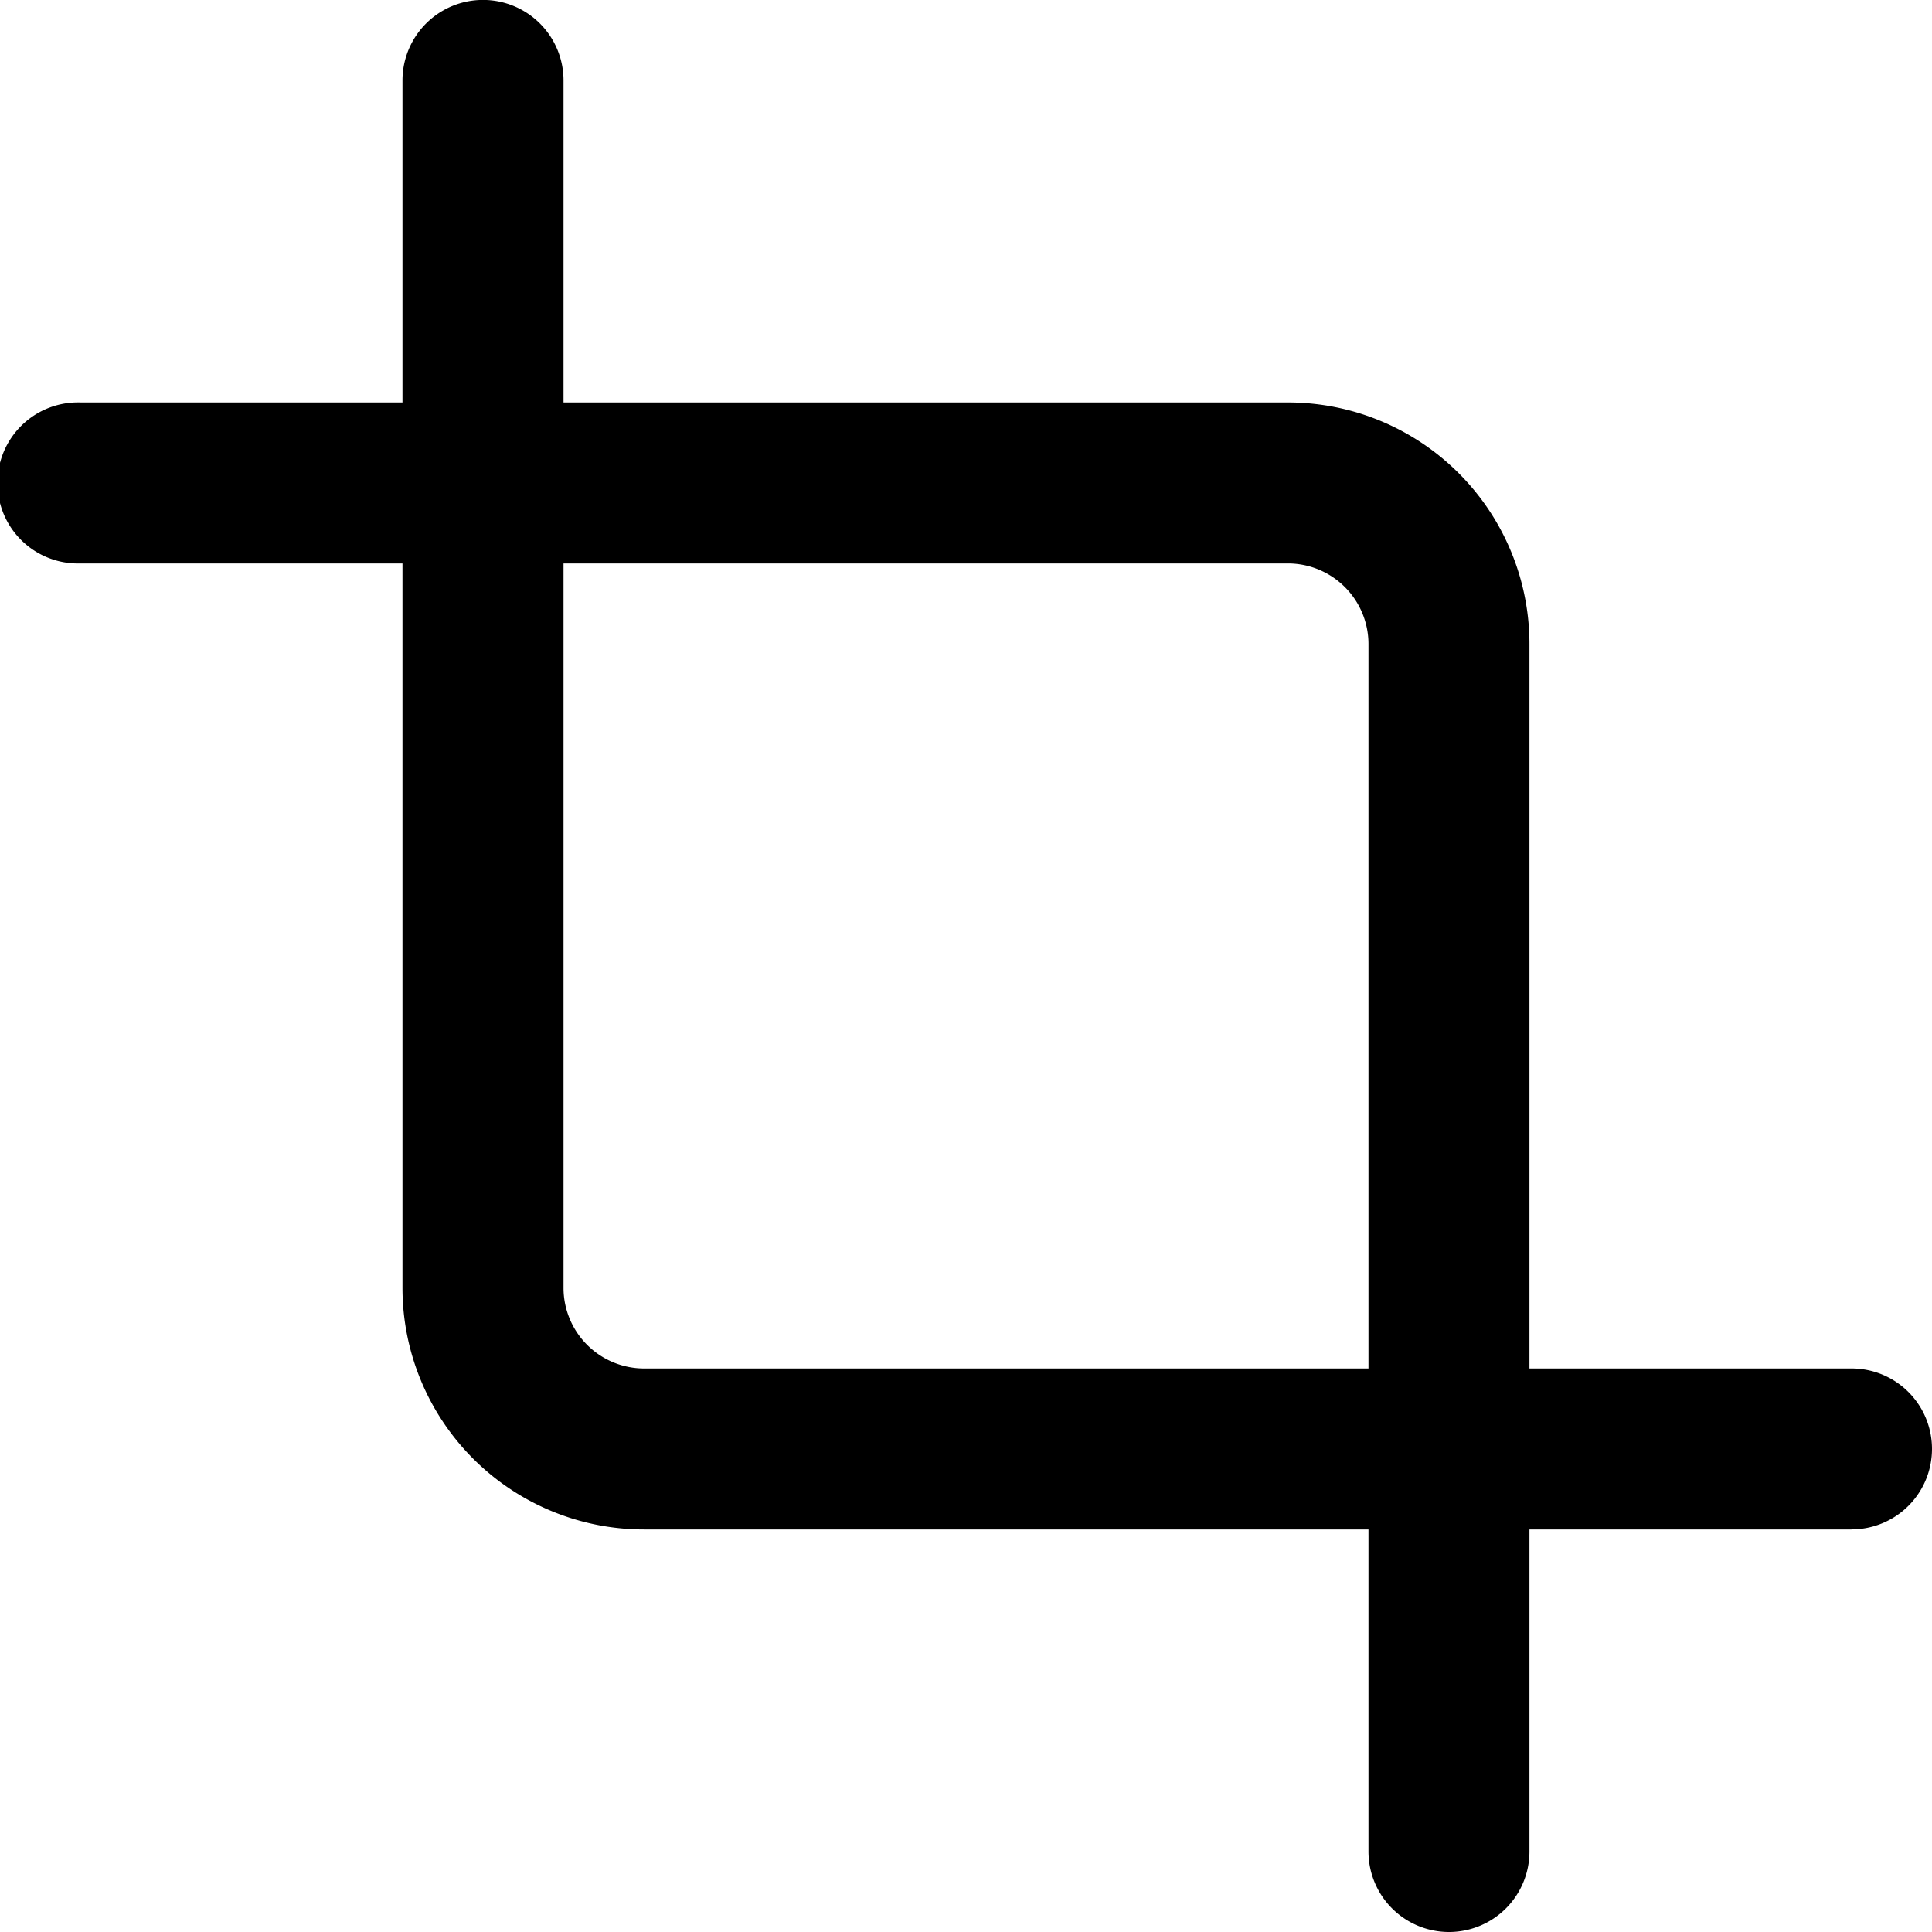
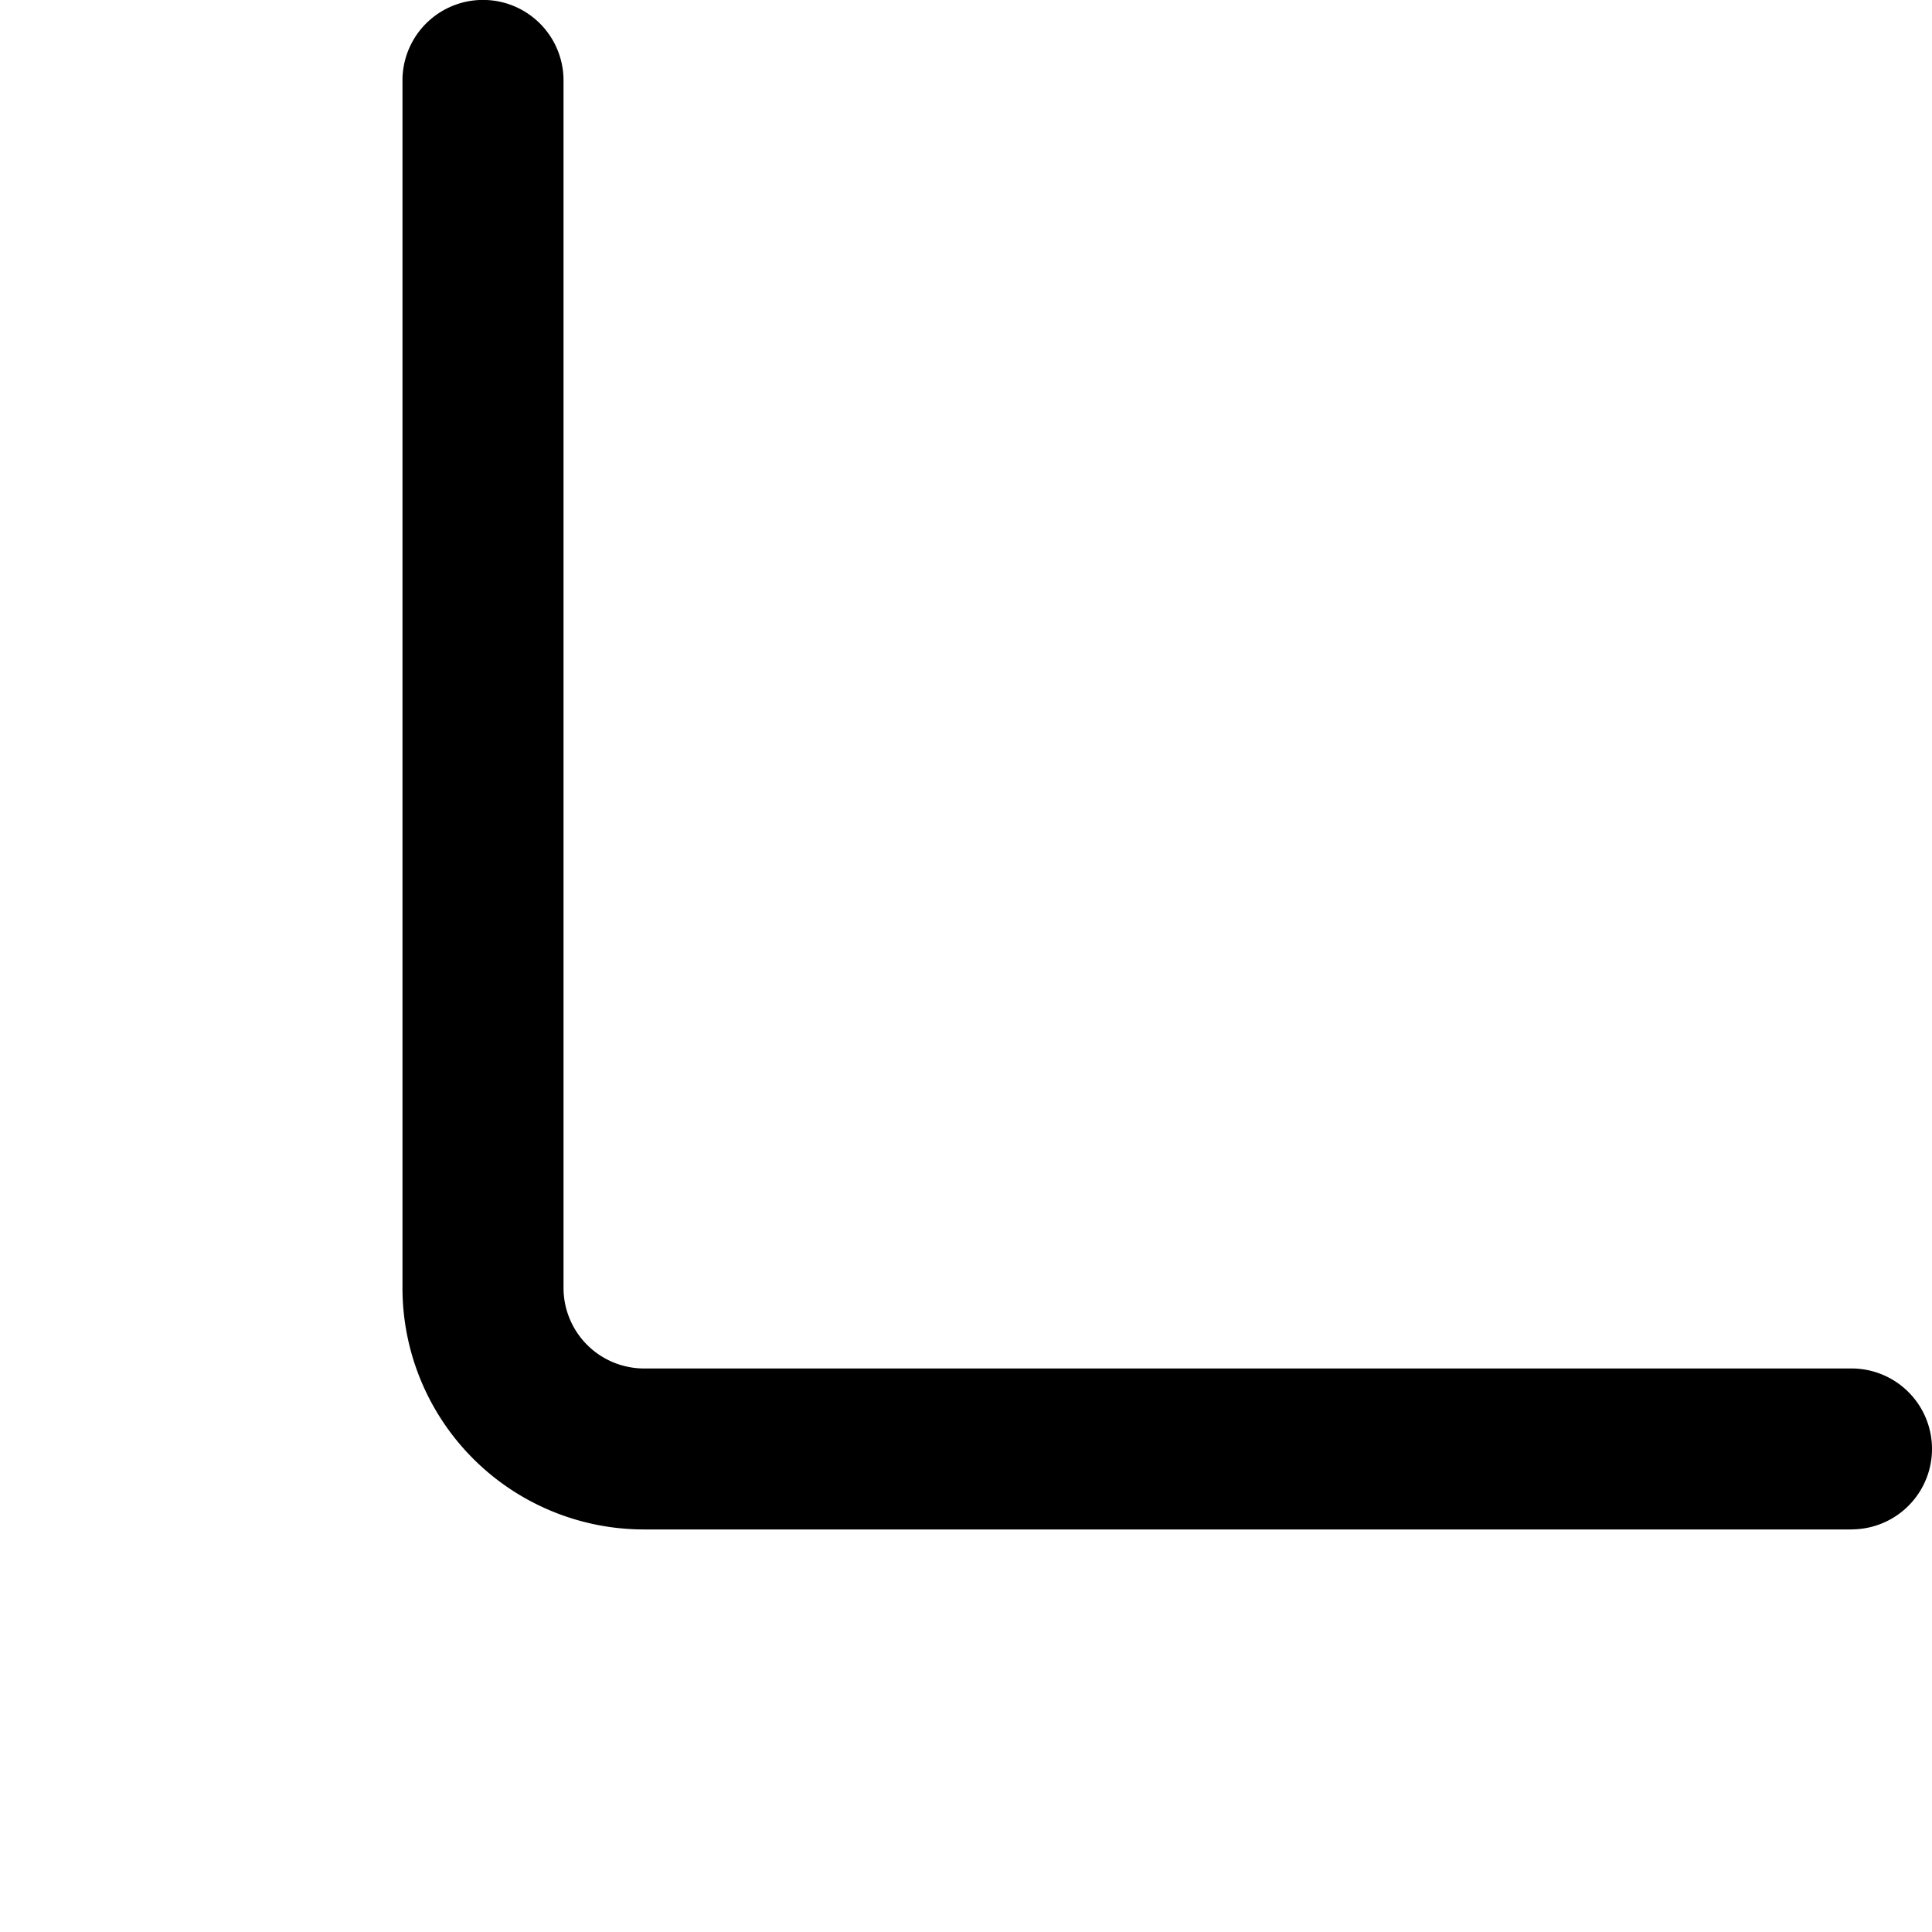
<svg xmlns="http://www.w3.org/2000/svg" viewBox="0 0 256 256">
  <path class="fill-secondary" d="M245.33 202.66h-160a32 32 0 01-32-32v-160a10.67 10.67 0 0121.34 0v160a10.68 10.68 0 0010.67 10.67h160a10.66 10.66 0 110 21.32z" />
-   <path class="fill-primary" d="M192 256a10.67 10.67 0 01-10.67-10.67v-160a10.68 10.68 0 00-10.67-10.67h-160a10.67 10.67 0 110-21.33h160a32 32 0 0132 32v160A10.66 10.66 0 01192 256z" />
</svg>